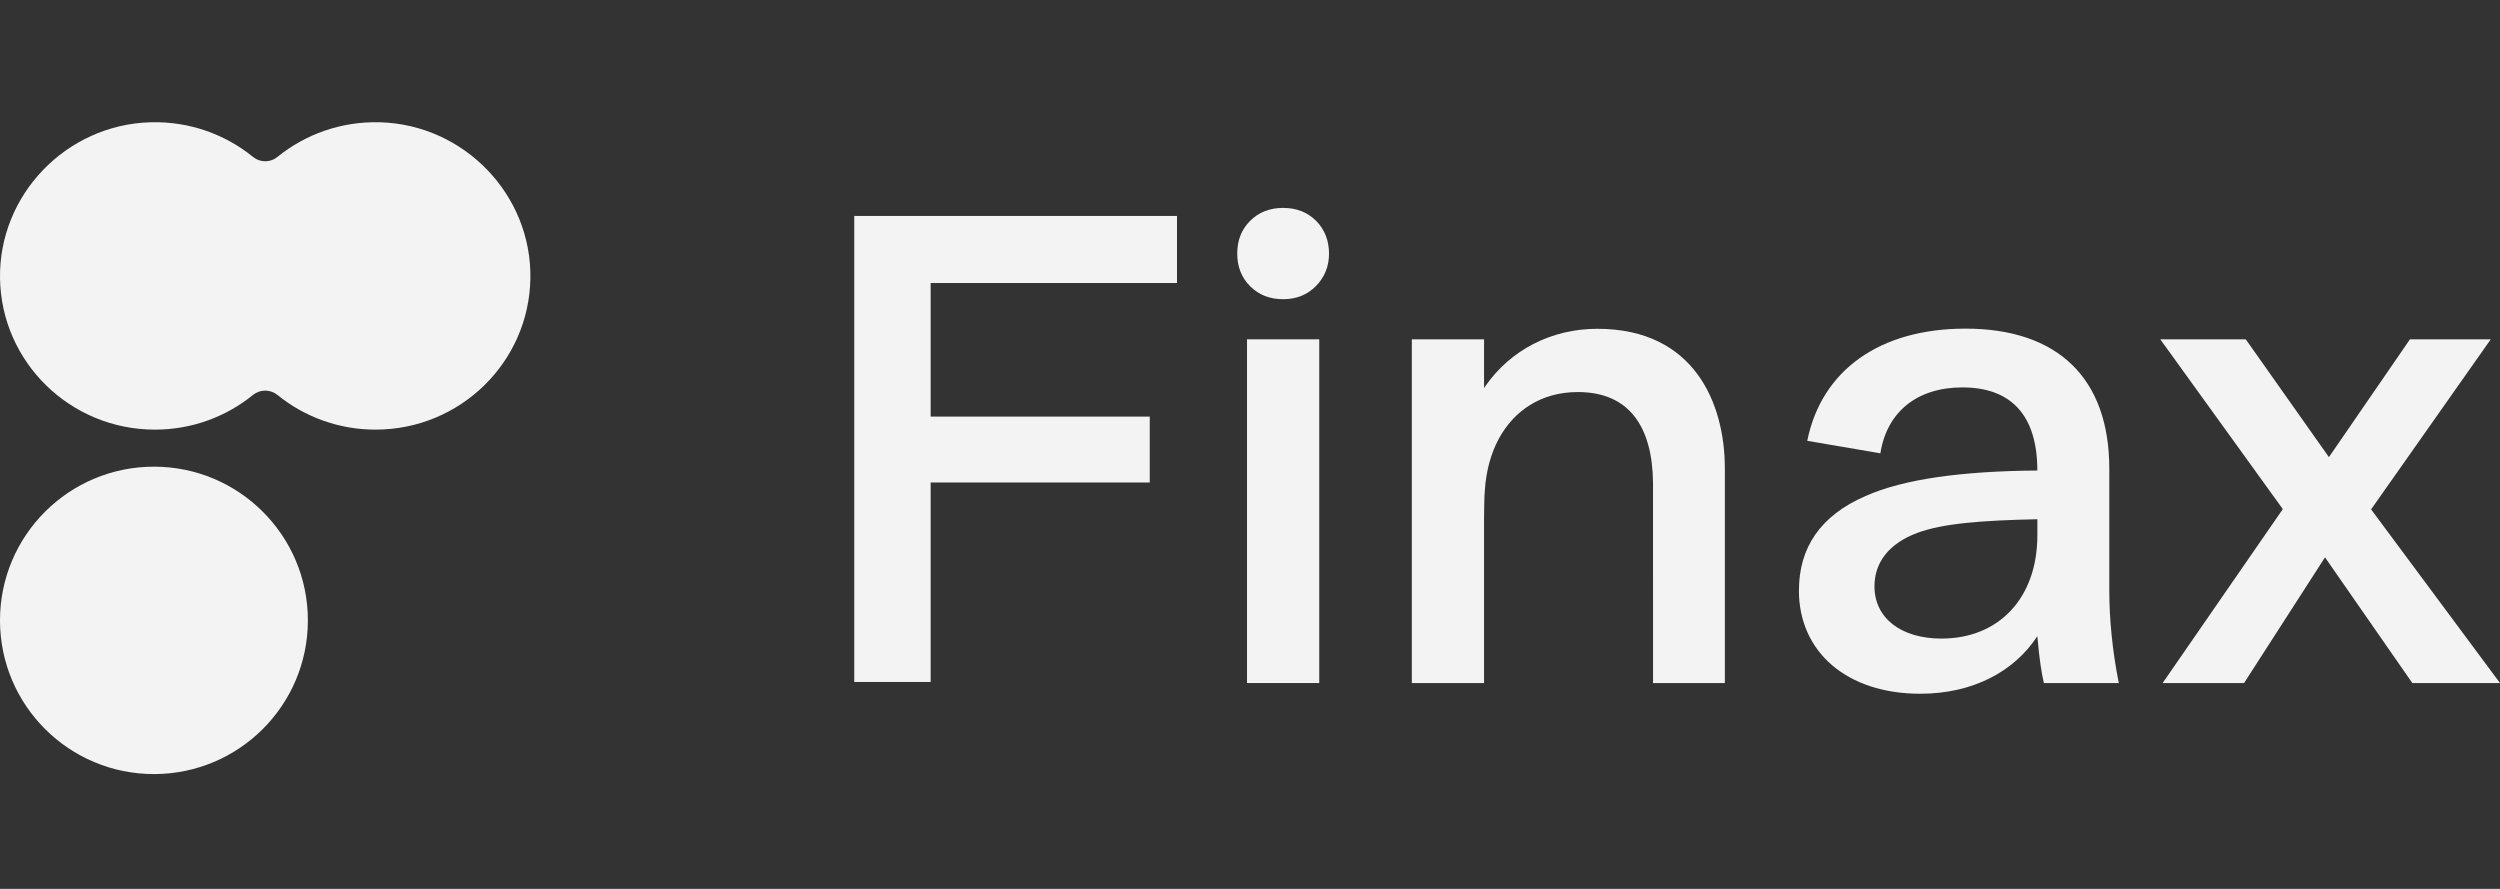
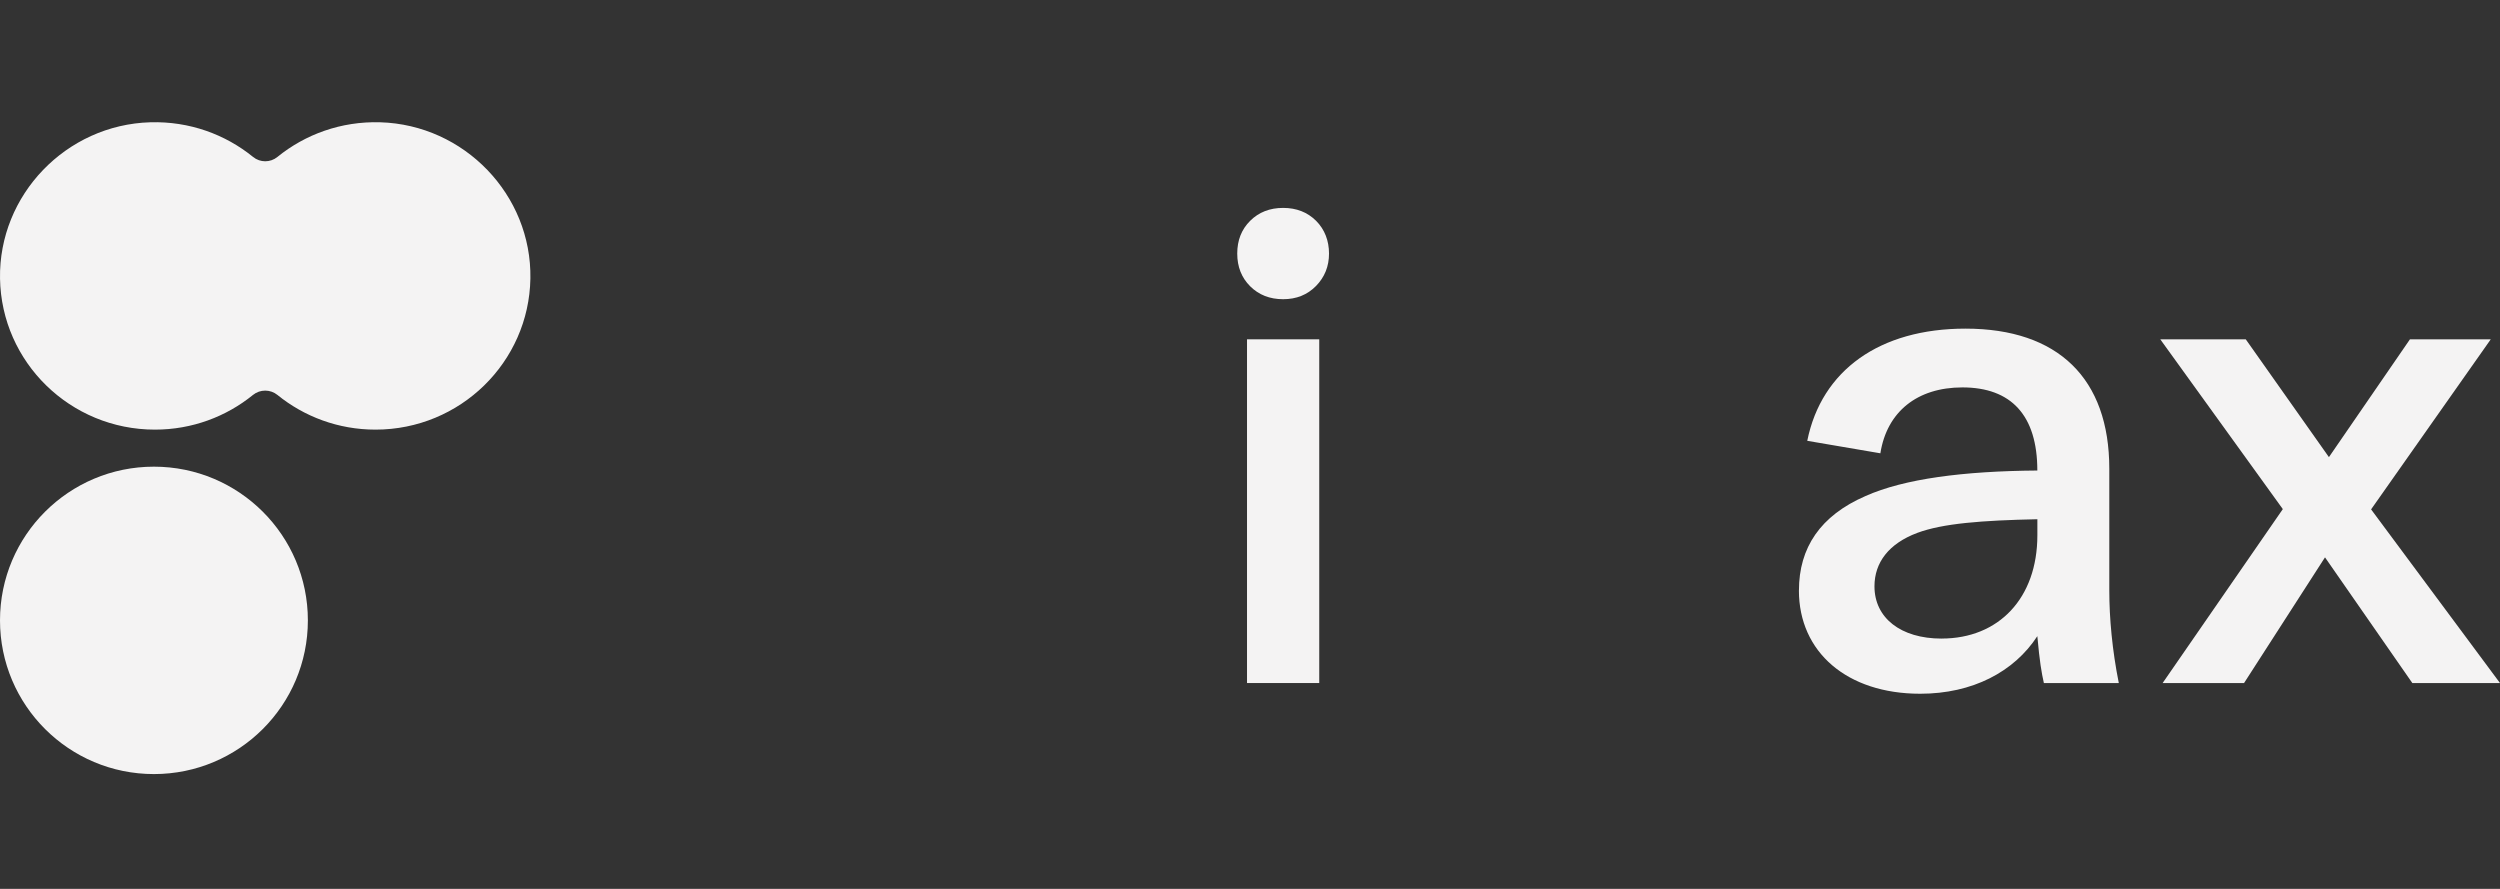
<svg xmlns="http://www.w3.org/2000/svg" width="135" height="48" viewBox="0 0 135 48" fill="none">
  <rect x="0" y="0" width="135" height="48" fill="#333333" stroke="none" />
  <g clip-path="url(#clip0_1436_916)">
    <path d="M69.289 11.227C68.569 11.227 67.977 11.459 67.511 11.922C67.043 12.386 66.811 12.976 66.811 13.692C66.811 14.408 67.045 14.997 67.511 15.461C67.977 15.924 68.569 16.157 69.289 16.157C70.009 16.157 70.6 15.918 71.067 15.441C71.533 14.964 71.767 14.381 71.767 13.692C71.767 13.002 71.533 12.386 71.067 11.922C70.6 11.459 70.009 11.227 69.289 11.227Z" fill="#F4F3F3" />
-     <path d="M46.13 36.826H50.255V26.055H62.086V22.496H50.255V15.283H63.558V11.661H46.13V36.826Z" fill="#F4F3F3" />
    <path d="M71.239 18.323H67.339V36.884H71.239V18.323Z" fill="#F4F3F3" />
    <path d="M128.039 27.506L134.501 18.323H130.137L125.762 24.685L121.271 18.323H116.655L123.272 27.492L116.781 36.886H121.178L125.55 30.097L130.267 36.886H135.001L128.039 27.506Z" fill="#F4F3F3" />
-     <path d="M76.239 18.323H80.139V20.953C80.168 20.91 80.196 20.869 80.226 20.828C81.566 18.912 83.756 17.755 86.257 17.755C91.524 17.755 93.142 21.825 93.142 25.288V36.886H89.265C89.265 36.886 89.264 26.101 89.263 26.038C89.225 23.072 87.998 21.171 85.206 21.171C84.229 21.171 83.362 21.41 82.617 21.874C81.242 22.728 80.321 24.337 80.182 26.475C80.153 26.703 80.139 27.657 80.139 27.908V36.885H76.239V18.323Z" fill="#F4F3F3" />
    <path d="M20.524 6.603C18.418 6.543 16.481 7.256 14.979 8.476C14.597 8.787 14.049 8.787 13.667 8.476C12.165 7.256 10.228 6.543 8.121 6.603C3.57 6.734 -0.074 10.527 0.001 15.042C0.078 19.561 3.795 23.2 8.367 23.2C10.376 23.2 12.218 22.497 13.66 21.327C14.044 21.015 14.598 21.015 14.982 21.327C16.424 22.497 18.267 23.2 20.275 23.2C24.849 23.2 28.564 19.56 28.641 15.042C28.719 10.527 25.075 6.734 20.524 6.603Z" fill="#F4F3F3" />
    <path d="M8.312 41.8C12.903 41.8 16.625 38.084 16.625 33.5C16.625 28.916 12.903 25.2 8.312 25.2C3.722 25.2 0 28.916 0 33.5C0 38.084 3.722 41.8 8.312 41.8Z" fill="#F4F3F3" />
    <path d="M97.143 31.884C97.143 29.576 98.299 27.844 100.738 26.786C102.826 25.856 106.004 25.44 110.016 25.408C110.016 22.426 108.604 20.92 105.97 20.92C103.531 20.92 101.892 22.234 101.54 24.478L97.592 23.804C98.363 19.99 101.508 17.746 106.132 17.746C111.14 17.746 113.902 20.438 113.902 25.312V31.884C113.902 33.39 114.062 35.122 114.415 36.884H110.369C110.241 36.306 110.144 35.762 110.016 34.352C108.764 36.276 106.517 37.462 103.691 37.462C99.743 37.462 97.141 35.218 97.141 31.884H97.143ZM104.849 34.482C107.931 34.482 110.018 32.302 110.018 28.904V28.038C107.032 28.102 104.913 28.262 103.533 28.776C101.992 29.354 101.221 30.378 101.221 31.662C101.221 33.362 102.633 34.484 104.849 34.484V34.482Z" fill="#F4F3F3" />
  </g>
  <defs>
    <clipPath id="clip0_1436_916">
      <rect width="135" height="48" fill="white" />
    </clipPath>
  </defs>
</svg>